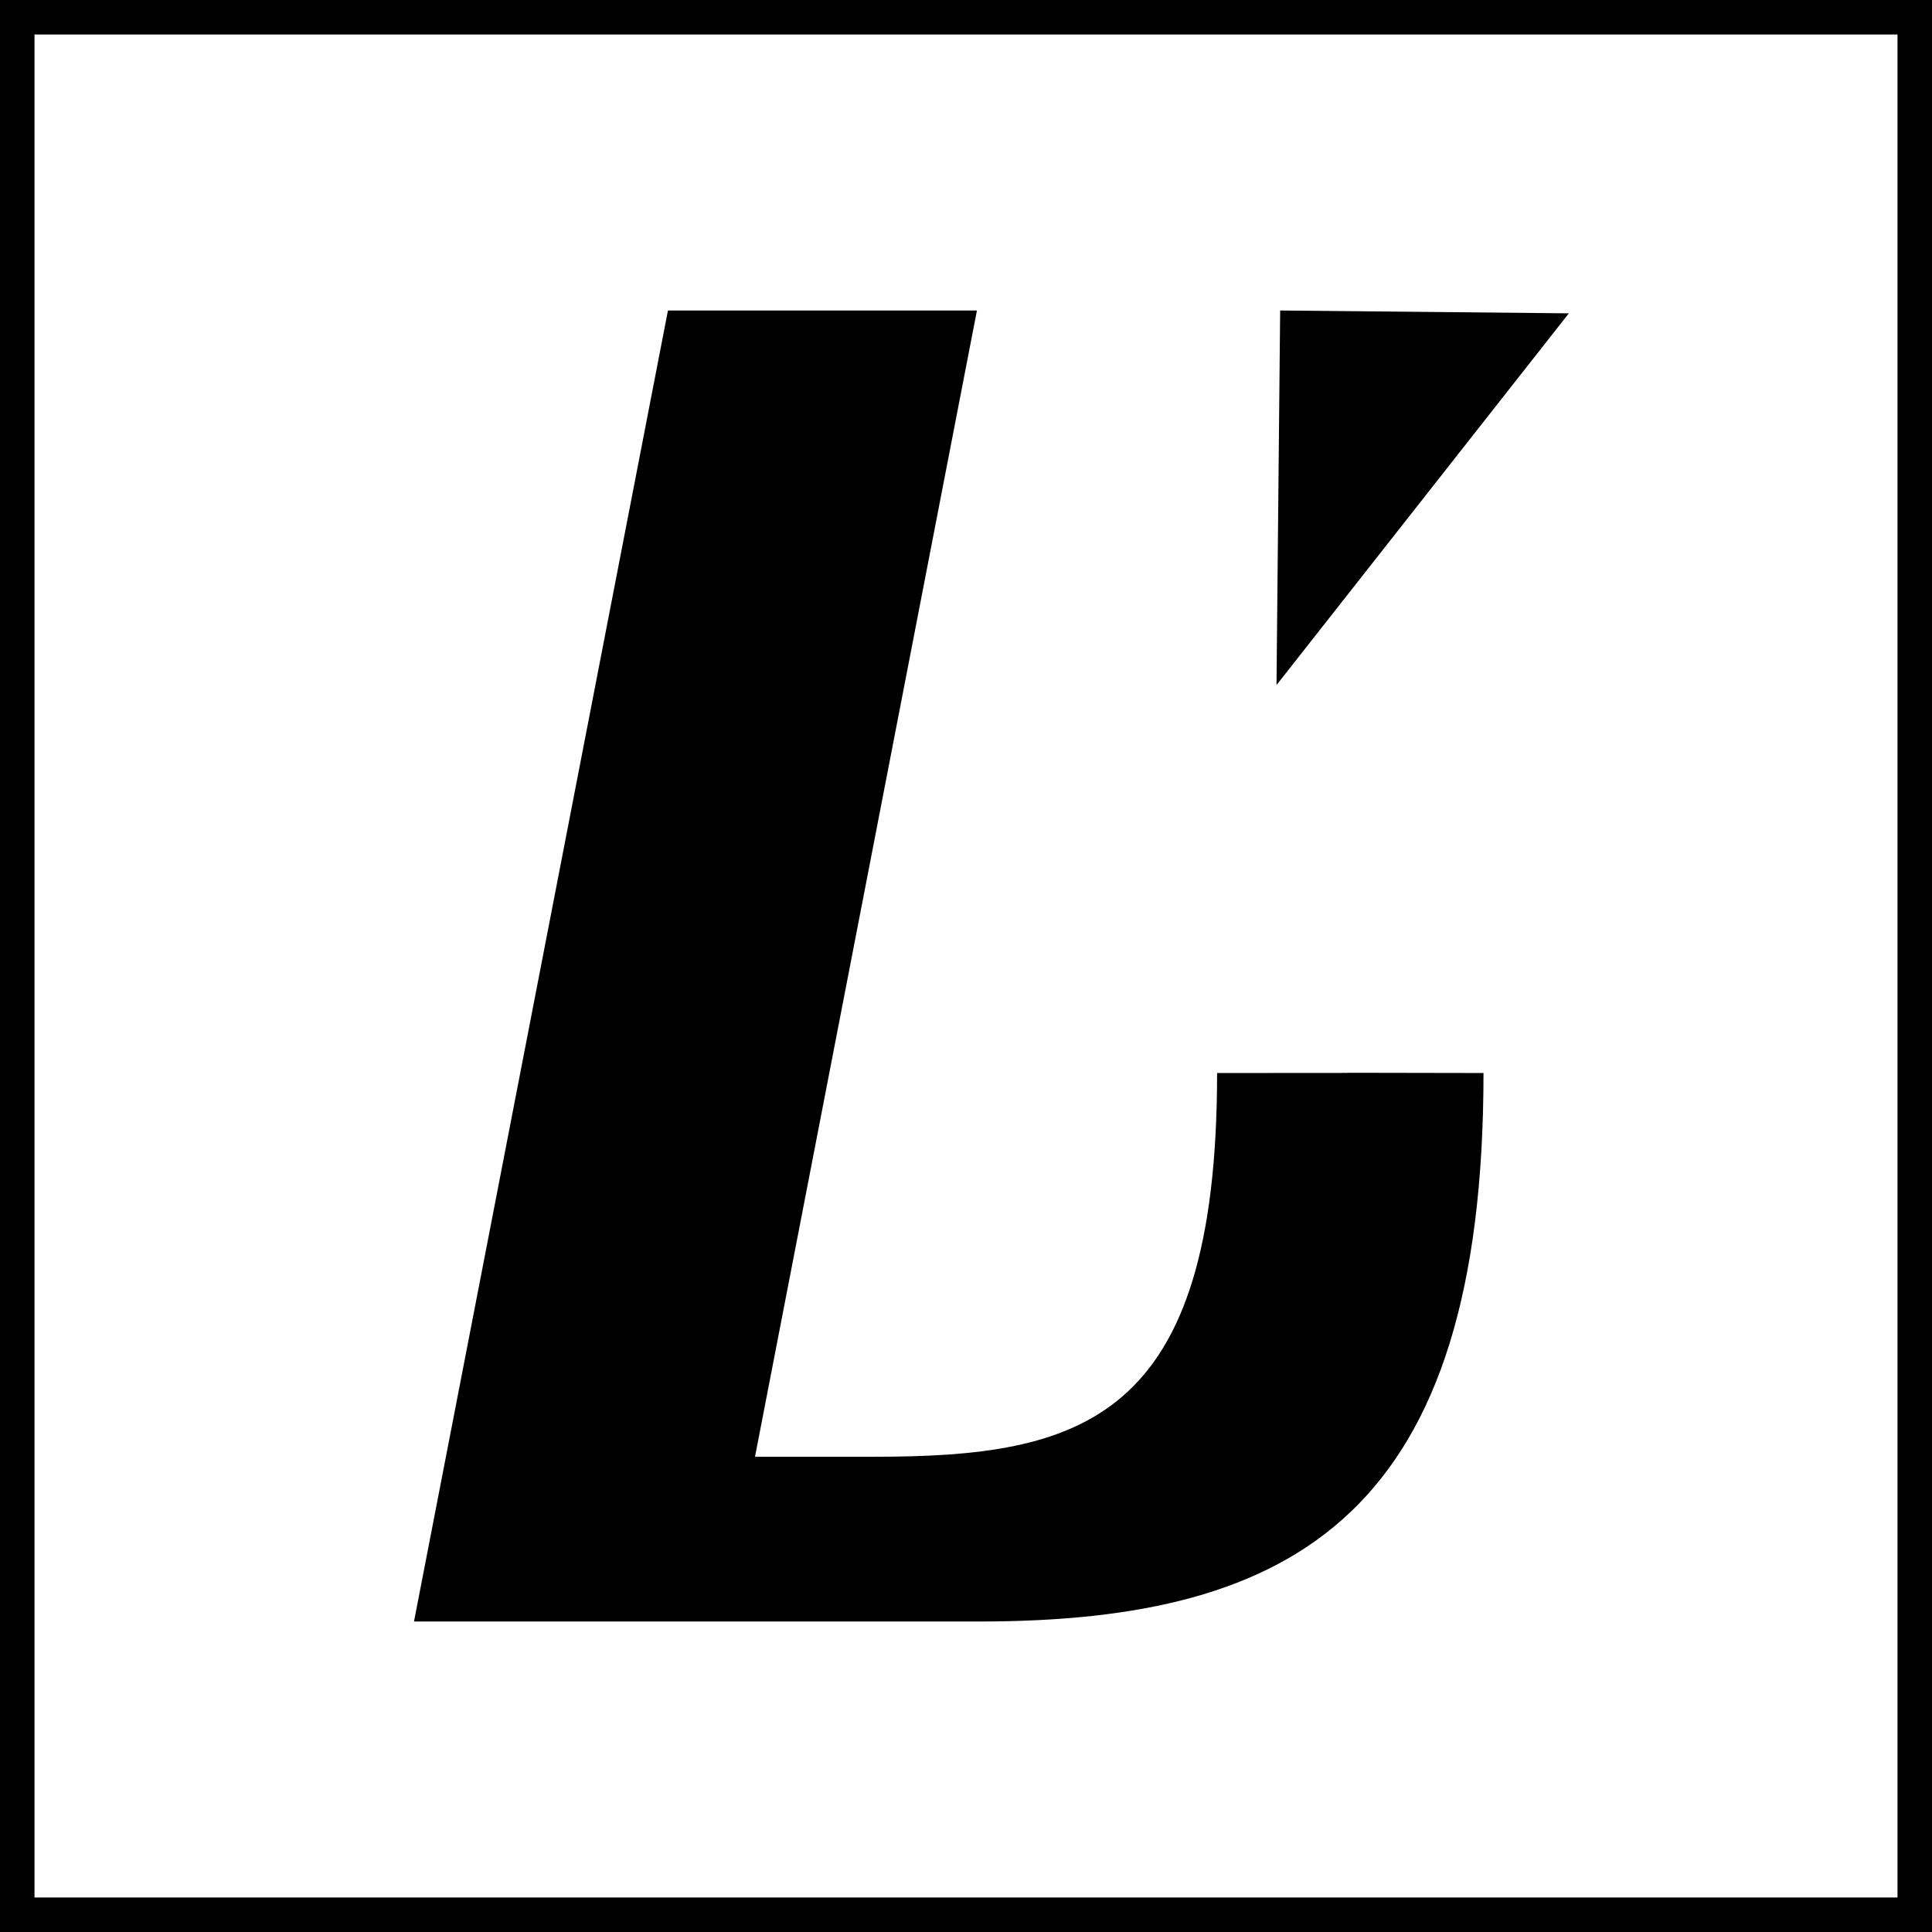
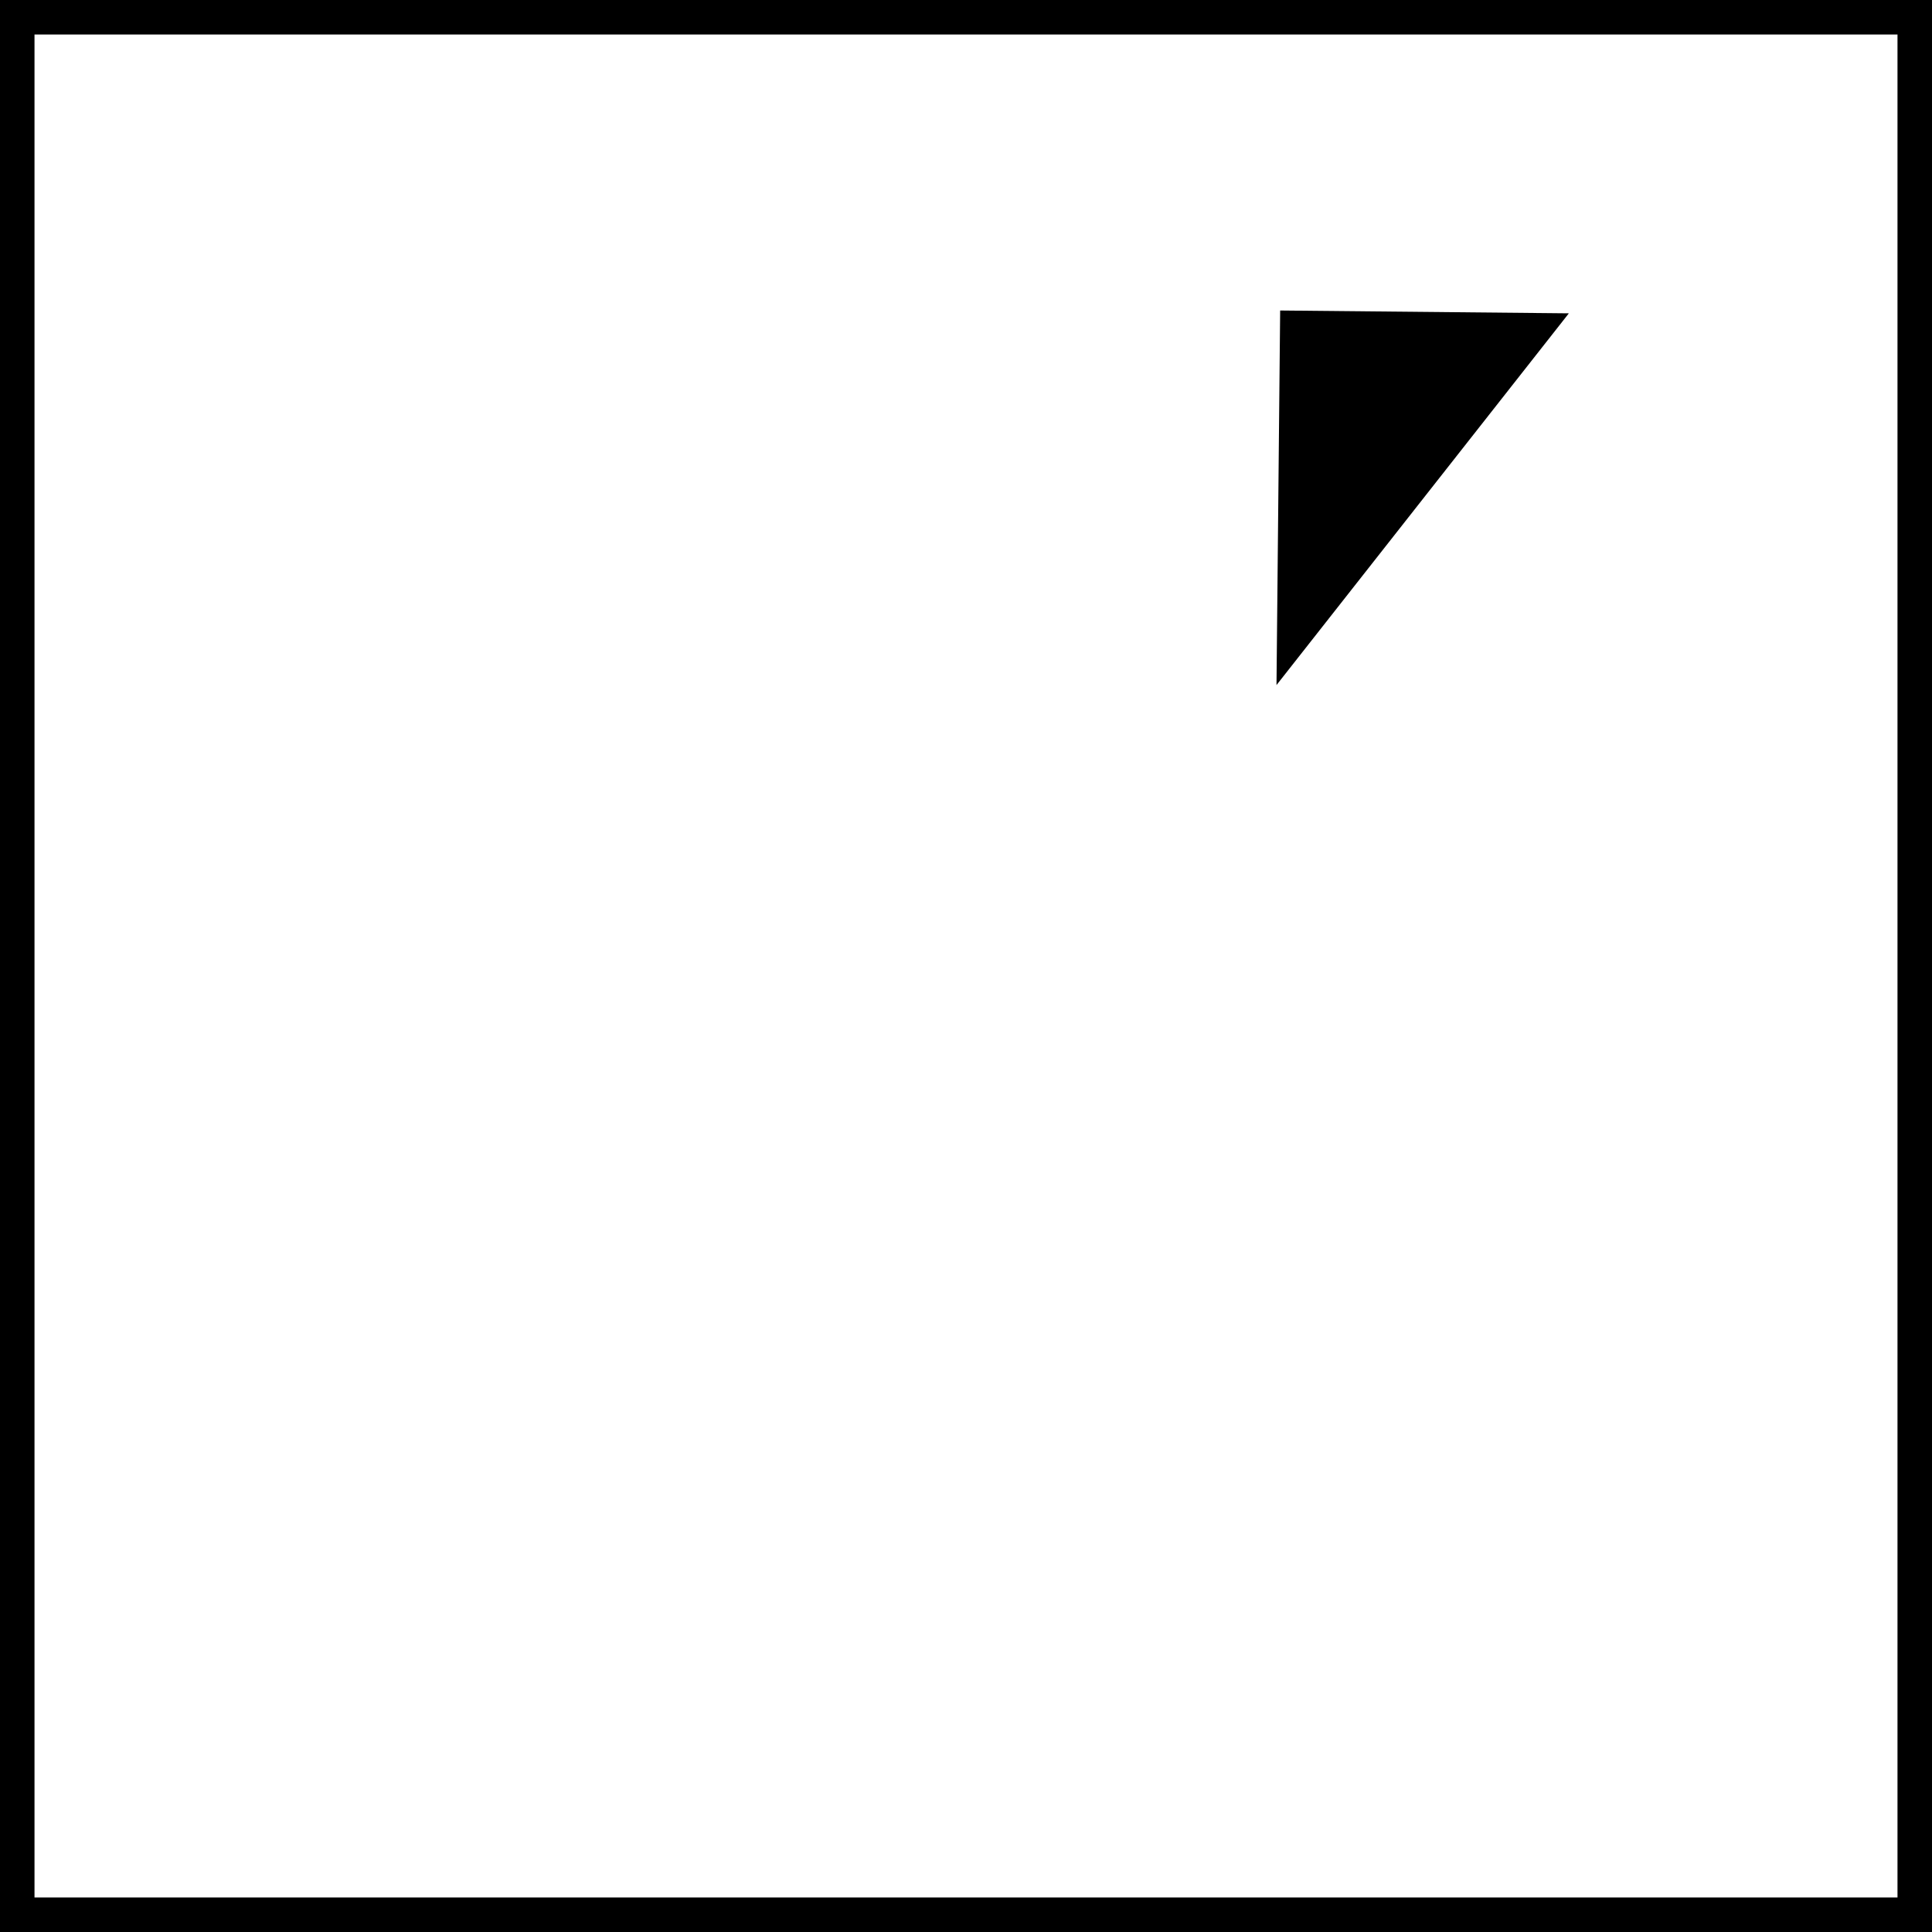
<svg xmlns="http://www.w3.org/2000/svg" width="56" height="56" viewBox="0 0 56 56" fill="none">
  <rect x="0" y="0" width="56" height="56" fill="#808080" stroke="none" />
  <rect x="0.5" y="0.5" width="55" height="55" fill="white" />
-   <path d="M35.278 31.102C44.679 31.118 42.63 31.102 35.278 31.102C35.278 41.206 31.351 42.225 25.316 42.225H21.884L28.317 9H19.361L12 47H20.936H28.381C37.597 47 43 43.833 43 31.102C34.064 31.086 43.907 31.102 35.278 31.102Z" fill="black" />
  <path d="M37.106 9L37 19.857L45.474 9.082L37.106 9Z" fill="black" />
  <rect x="0.5" y="0.5" width="55" height="55" stroke="black" />
</svg>